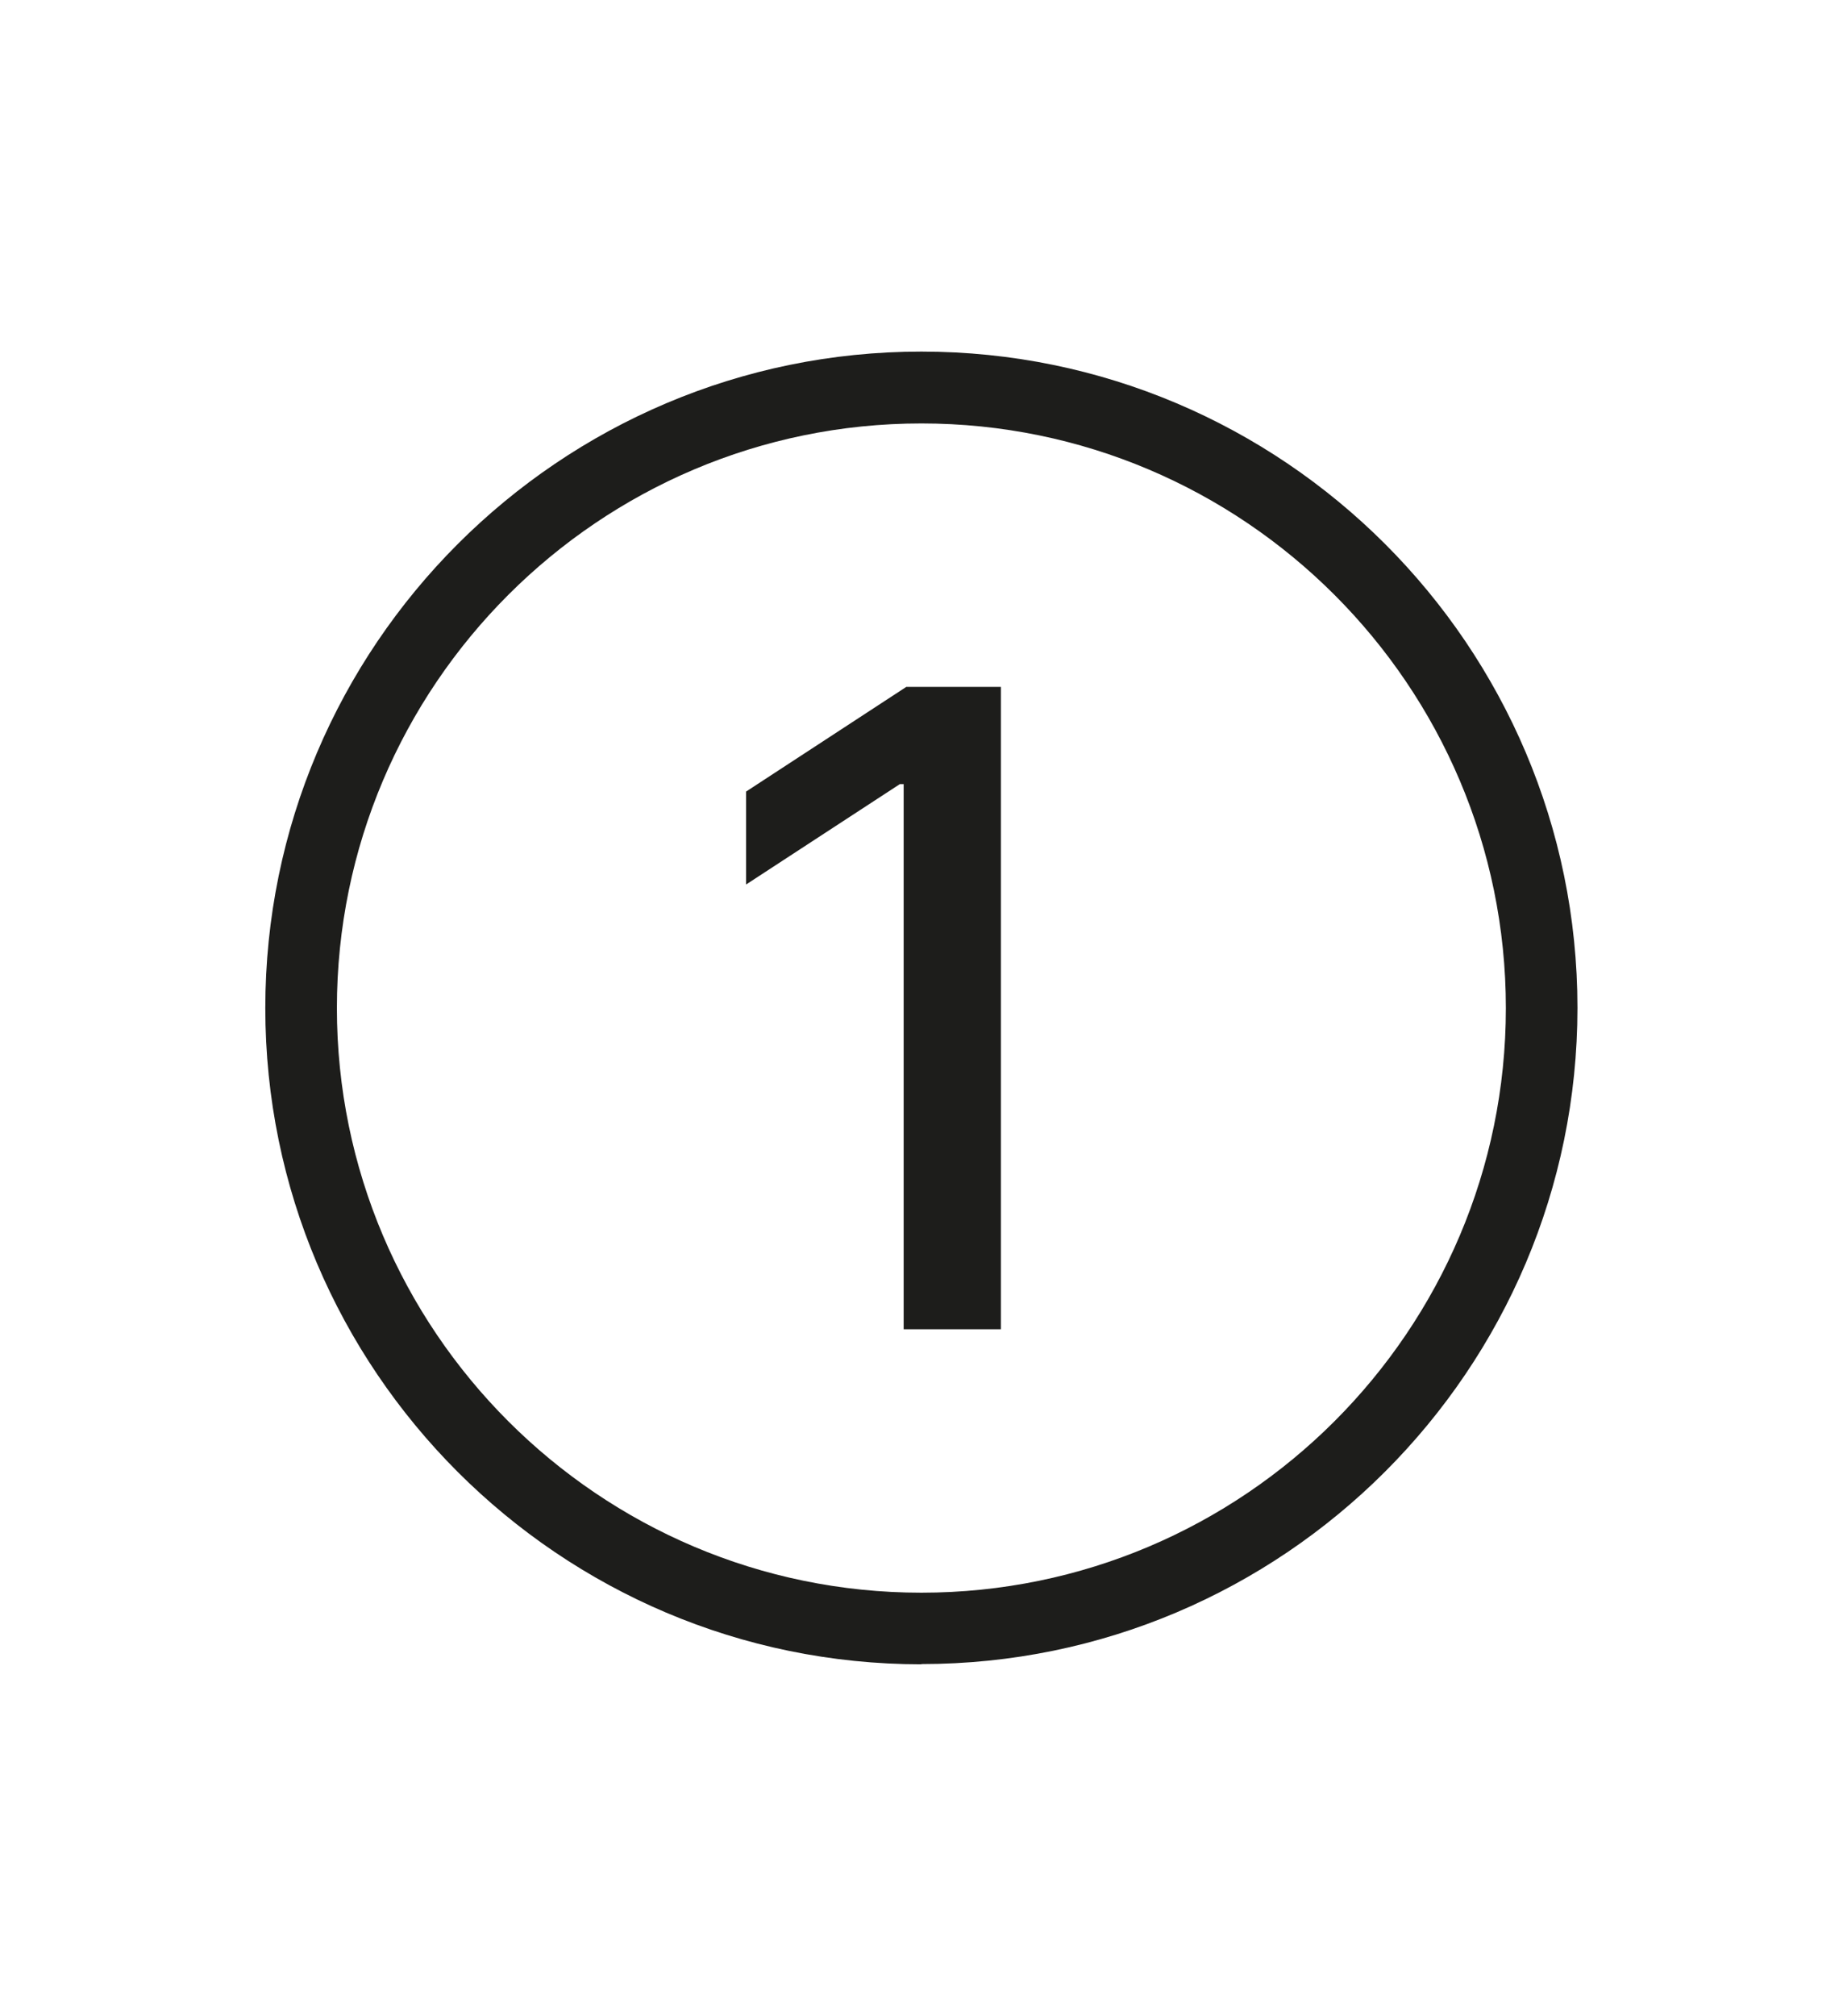
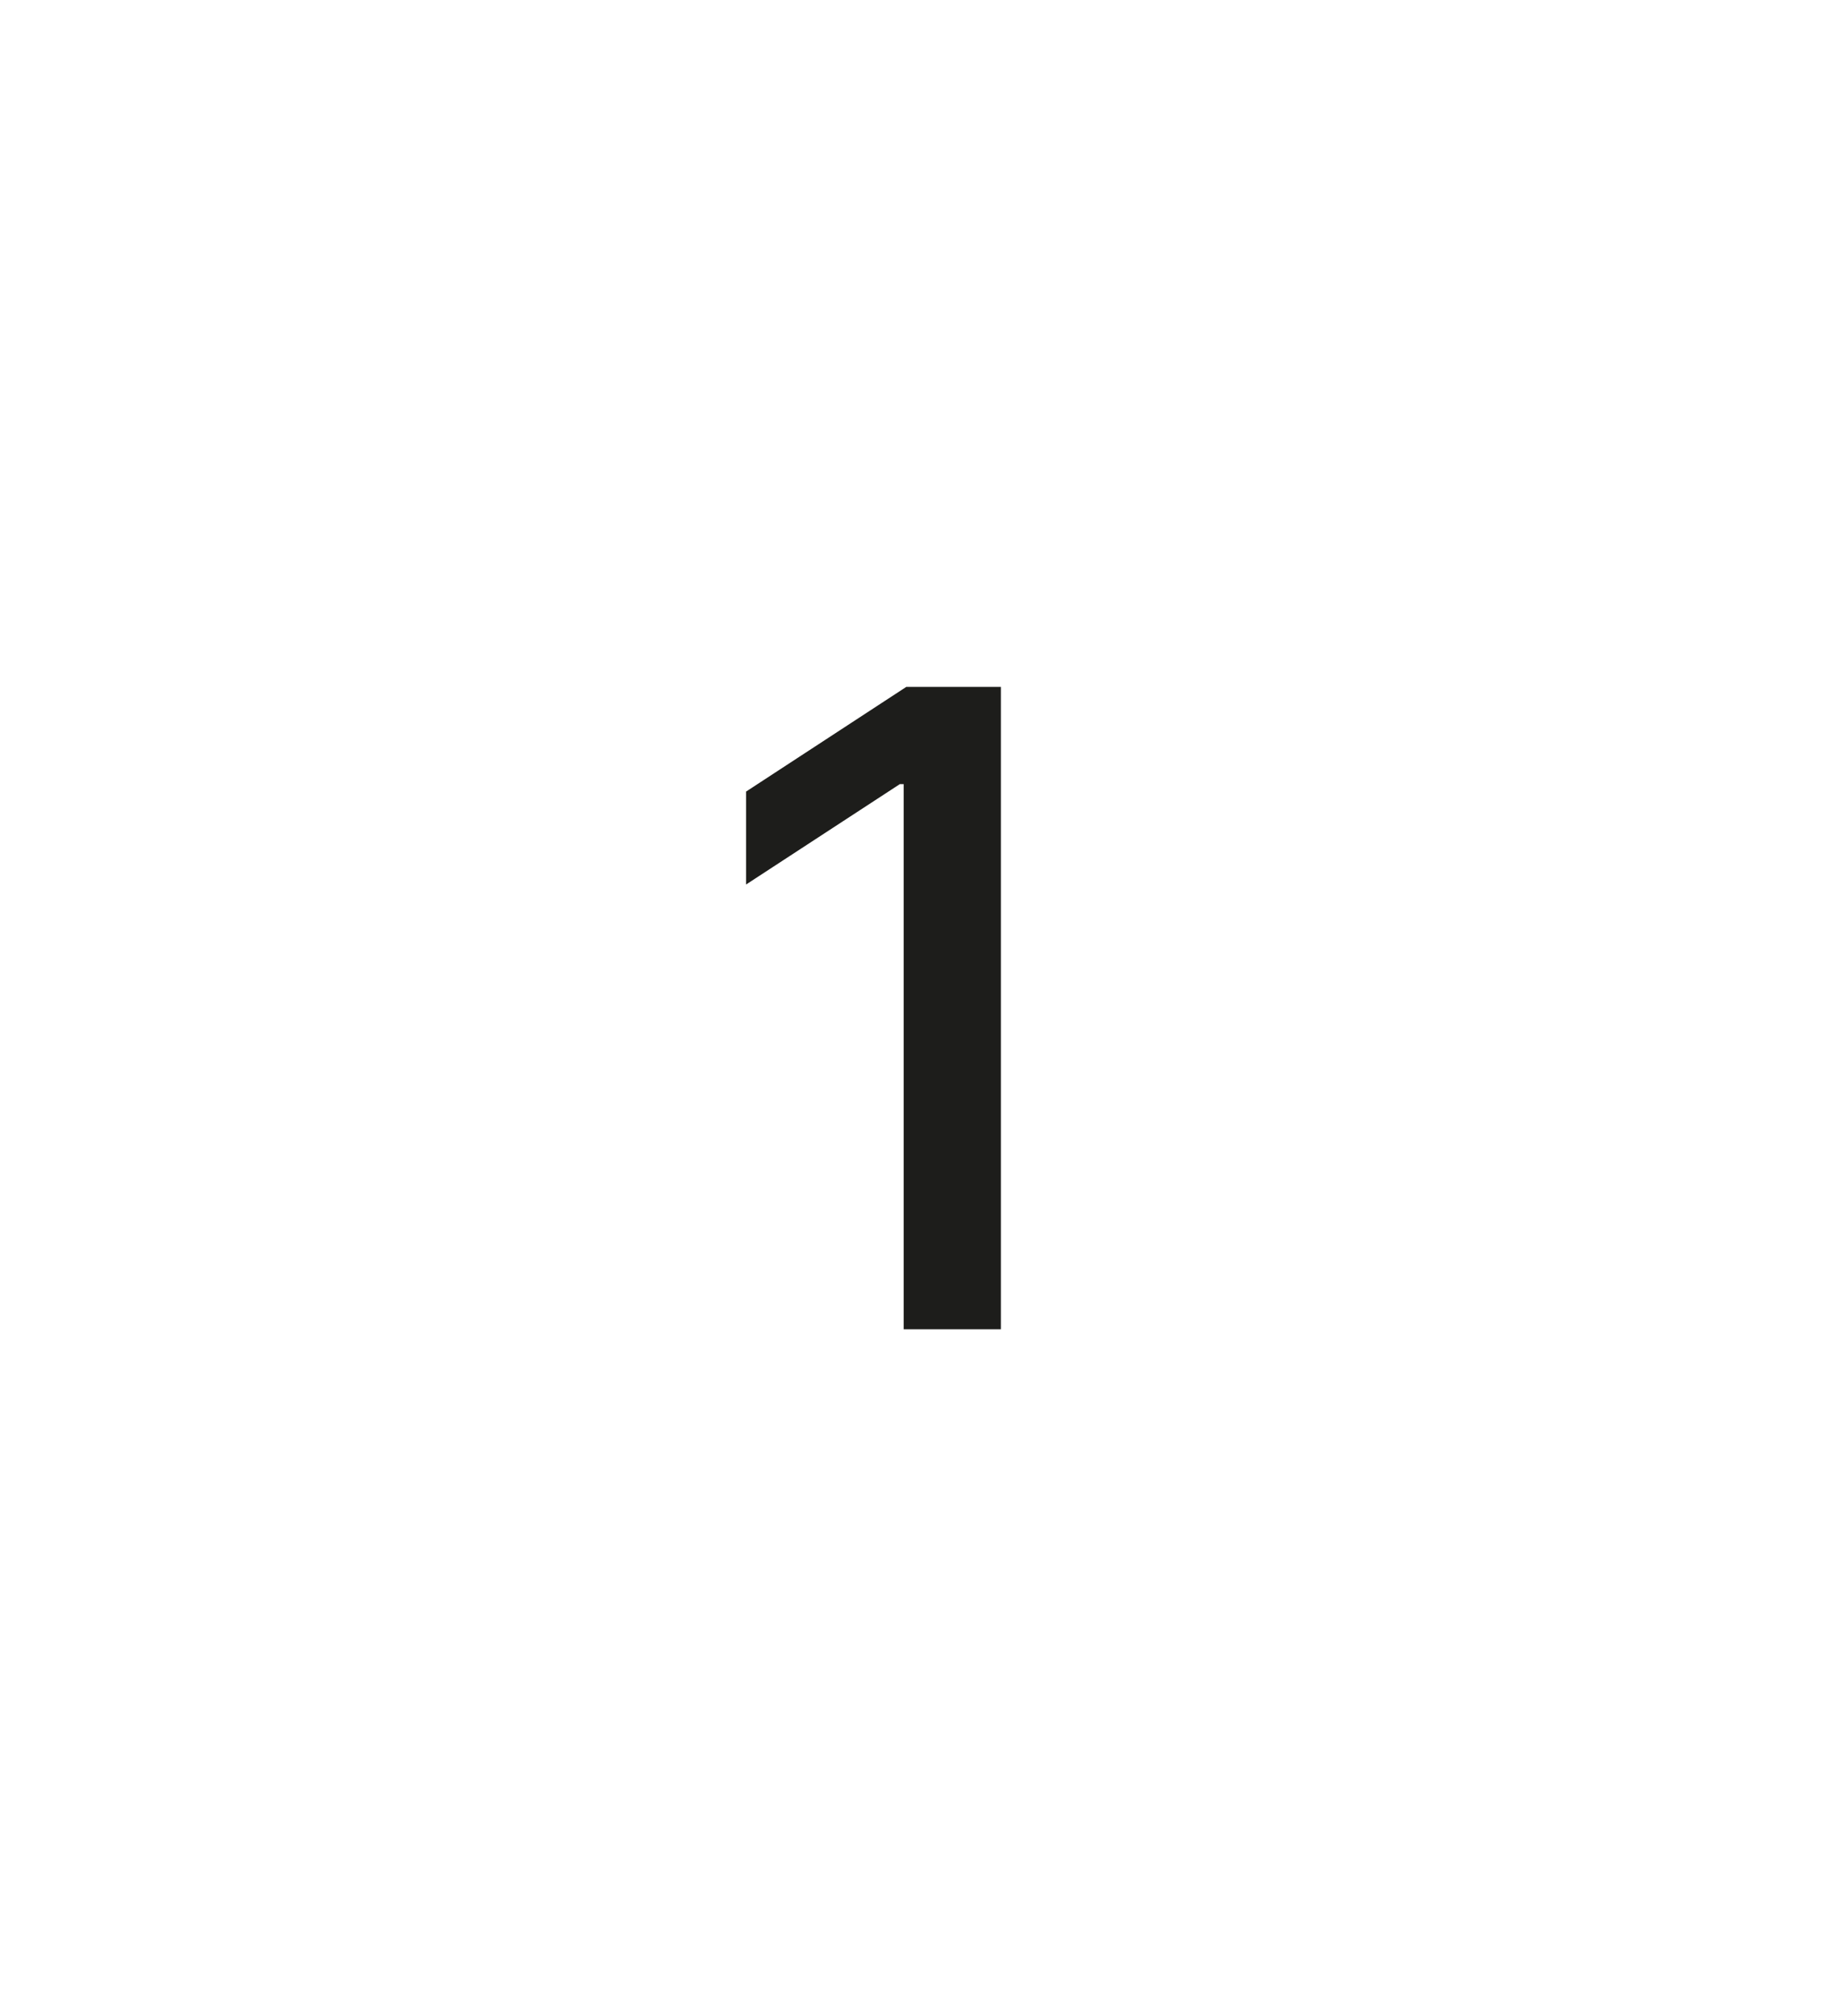
<svg xmlns="http://www.w3.org/2000/svg" id="Capa_1" data-name="Capa 1" viewBox="0 0 76.97 84.18">
  <defs>
    <style>
      .cls-1 {
        fill: #1d1d1b;
      }
    </style>
  </defs>
-   <path class="cls-1" d="M38.48,69.49c-15.11,0-27.4-12.29-27.4-27.4S23.37,14.68,38.48,14.68s27.4,12.29,27.4,27.4-12.29,27.4-27.4,27.4Zm0-51.81c-13.46,0-24.41,10.95-24.41,24.41s10.95,24.41,24.41,24.41,24.41-10.95,24.41-24.41-10.95-24.41-24.41-24.41Z" />
  <path class="cls-1" d="M41.8,28.68v26.82h-4.06v-22.76h-.16l-6.42,4.19v-3.88l6.69-4.37h3.94Z" />
</svg>